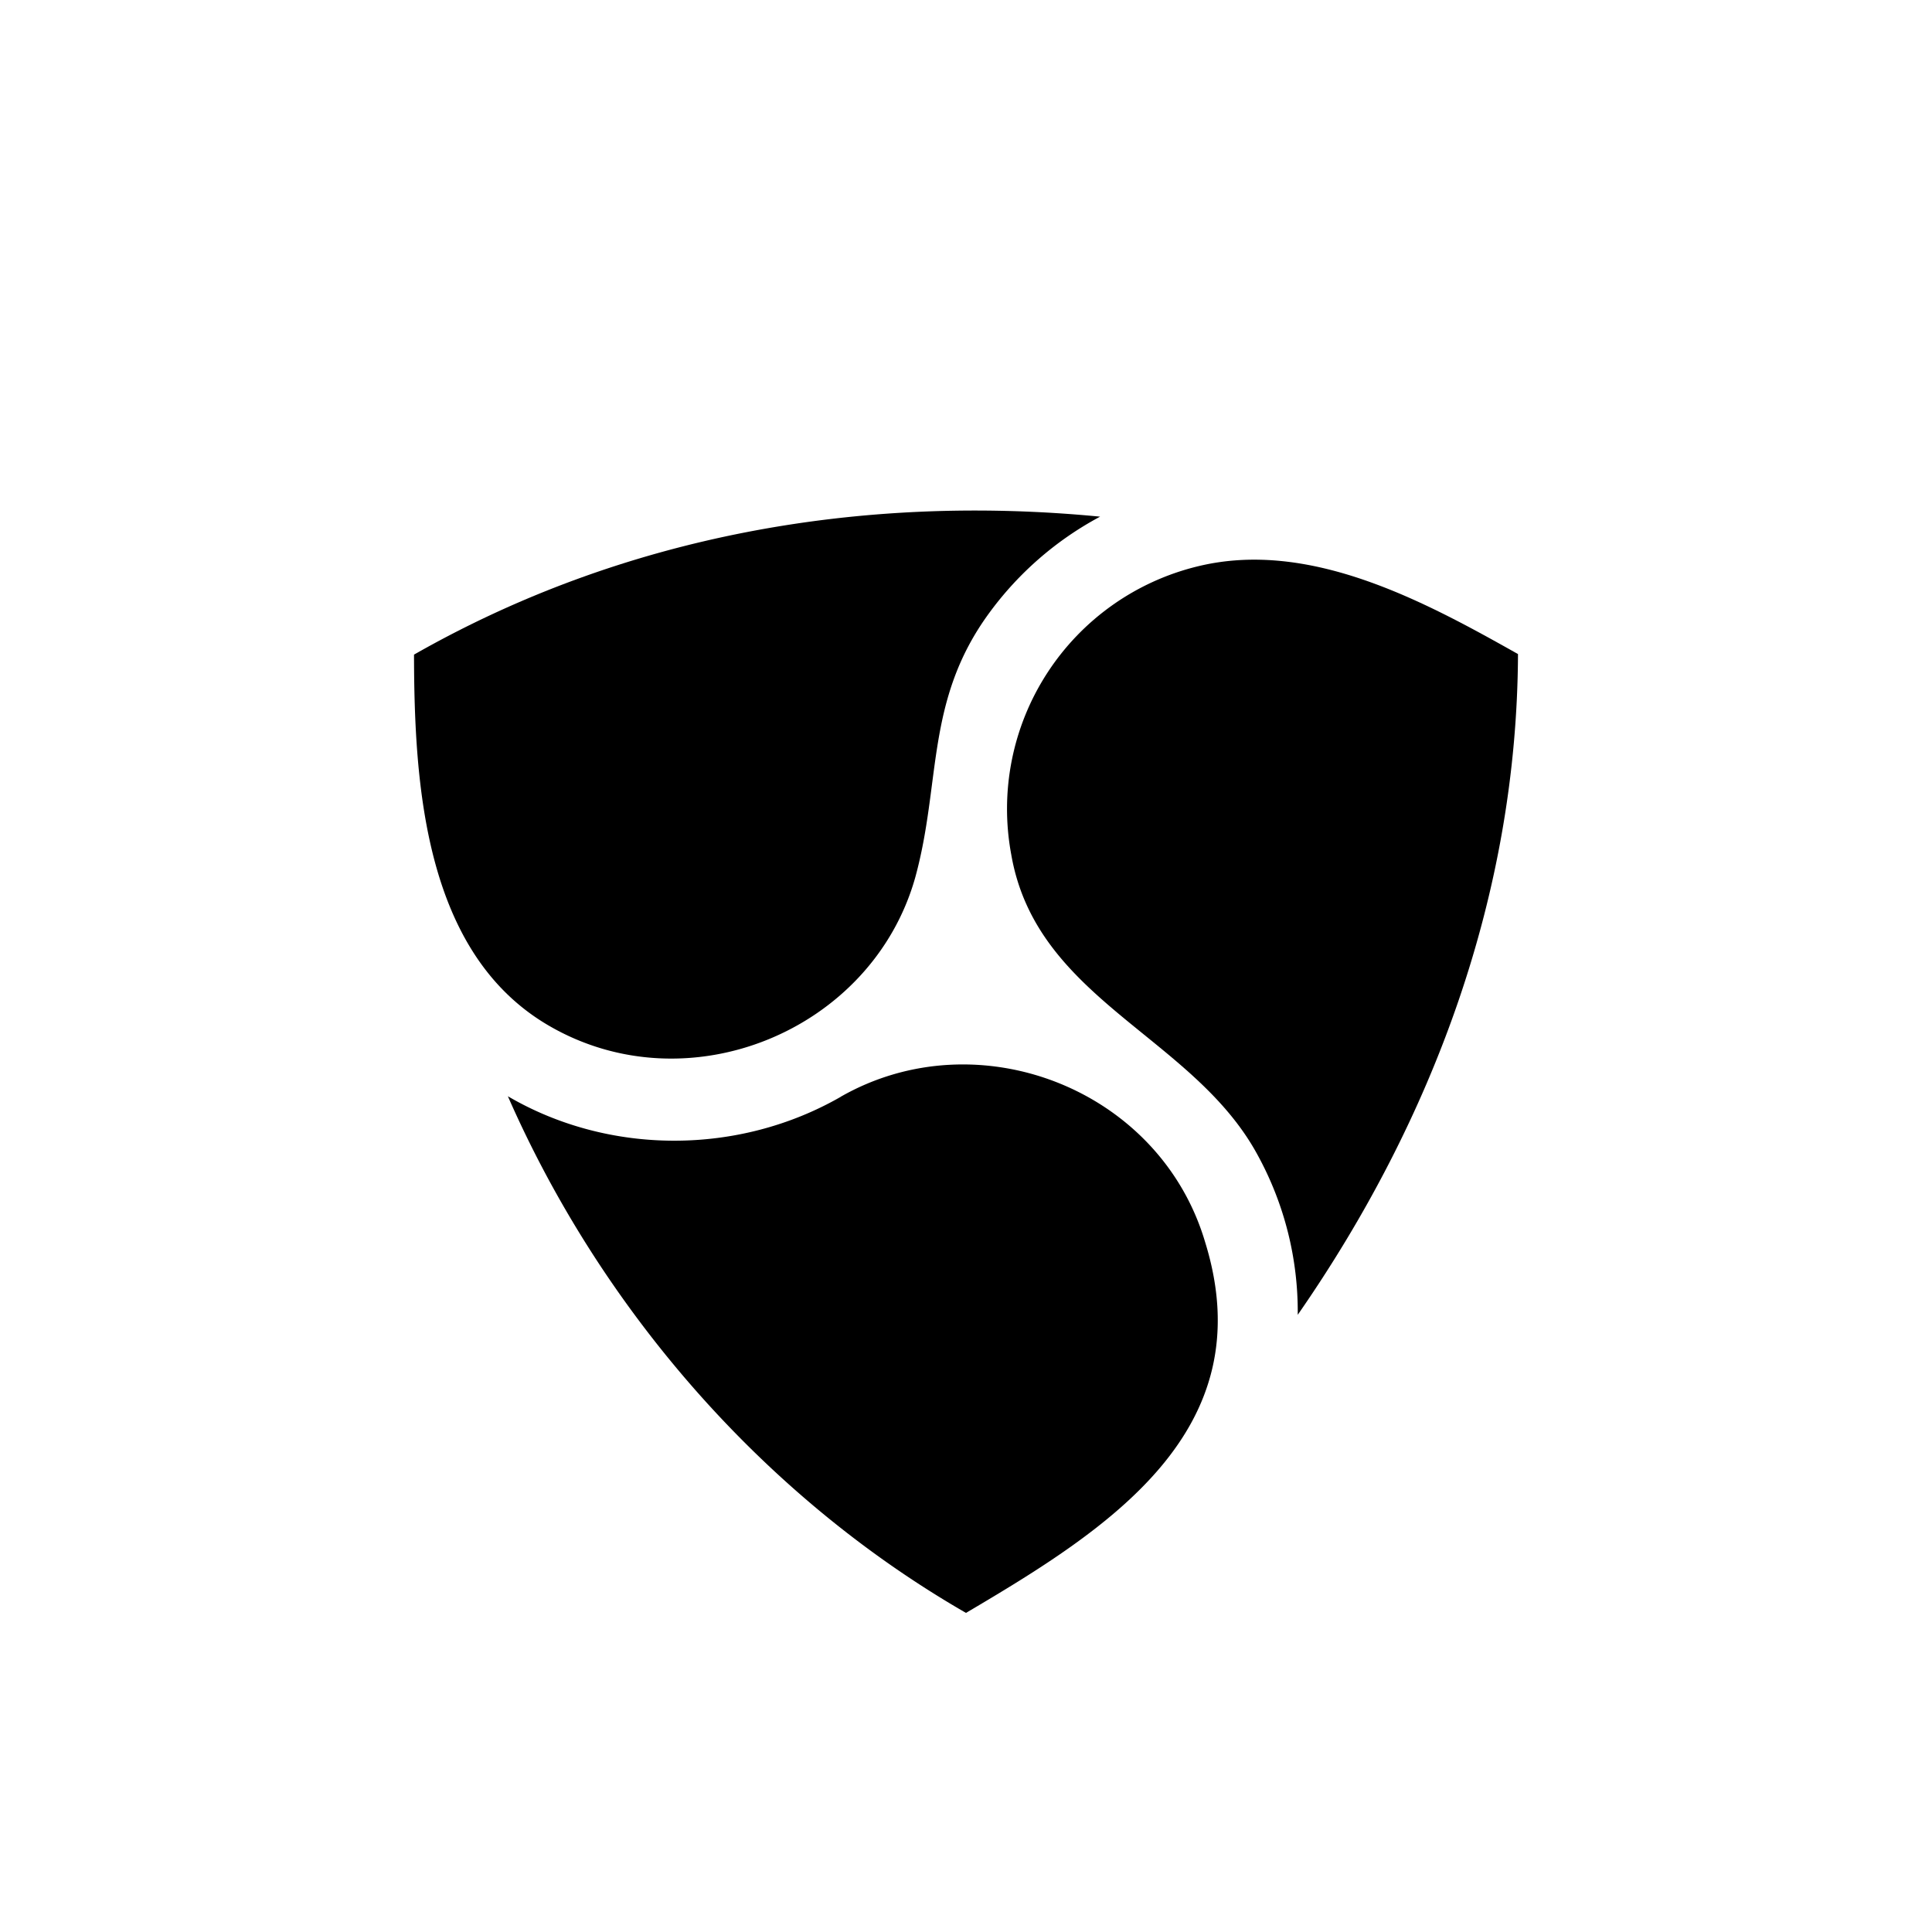
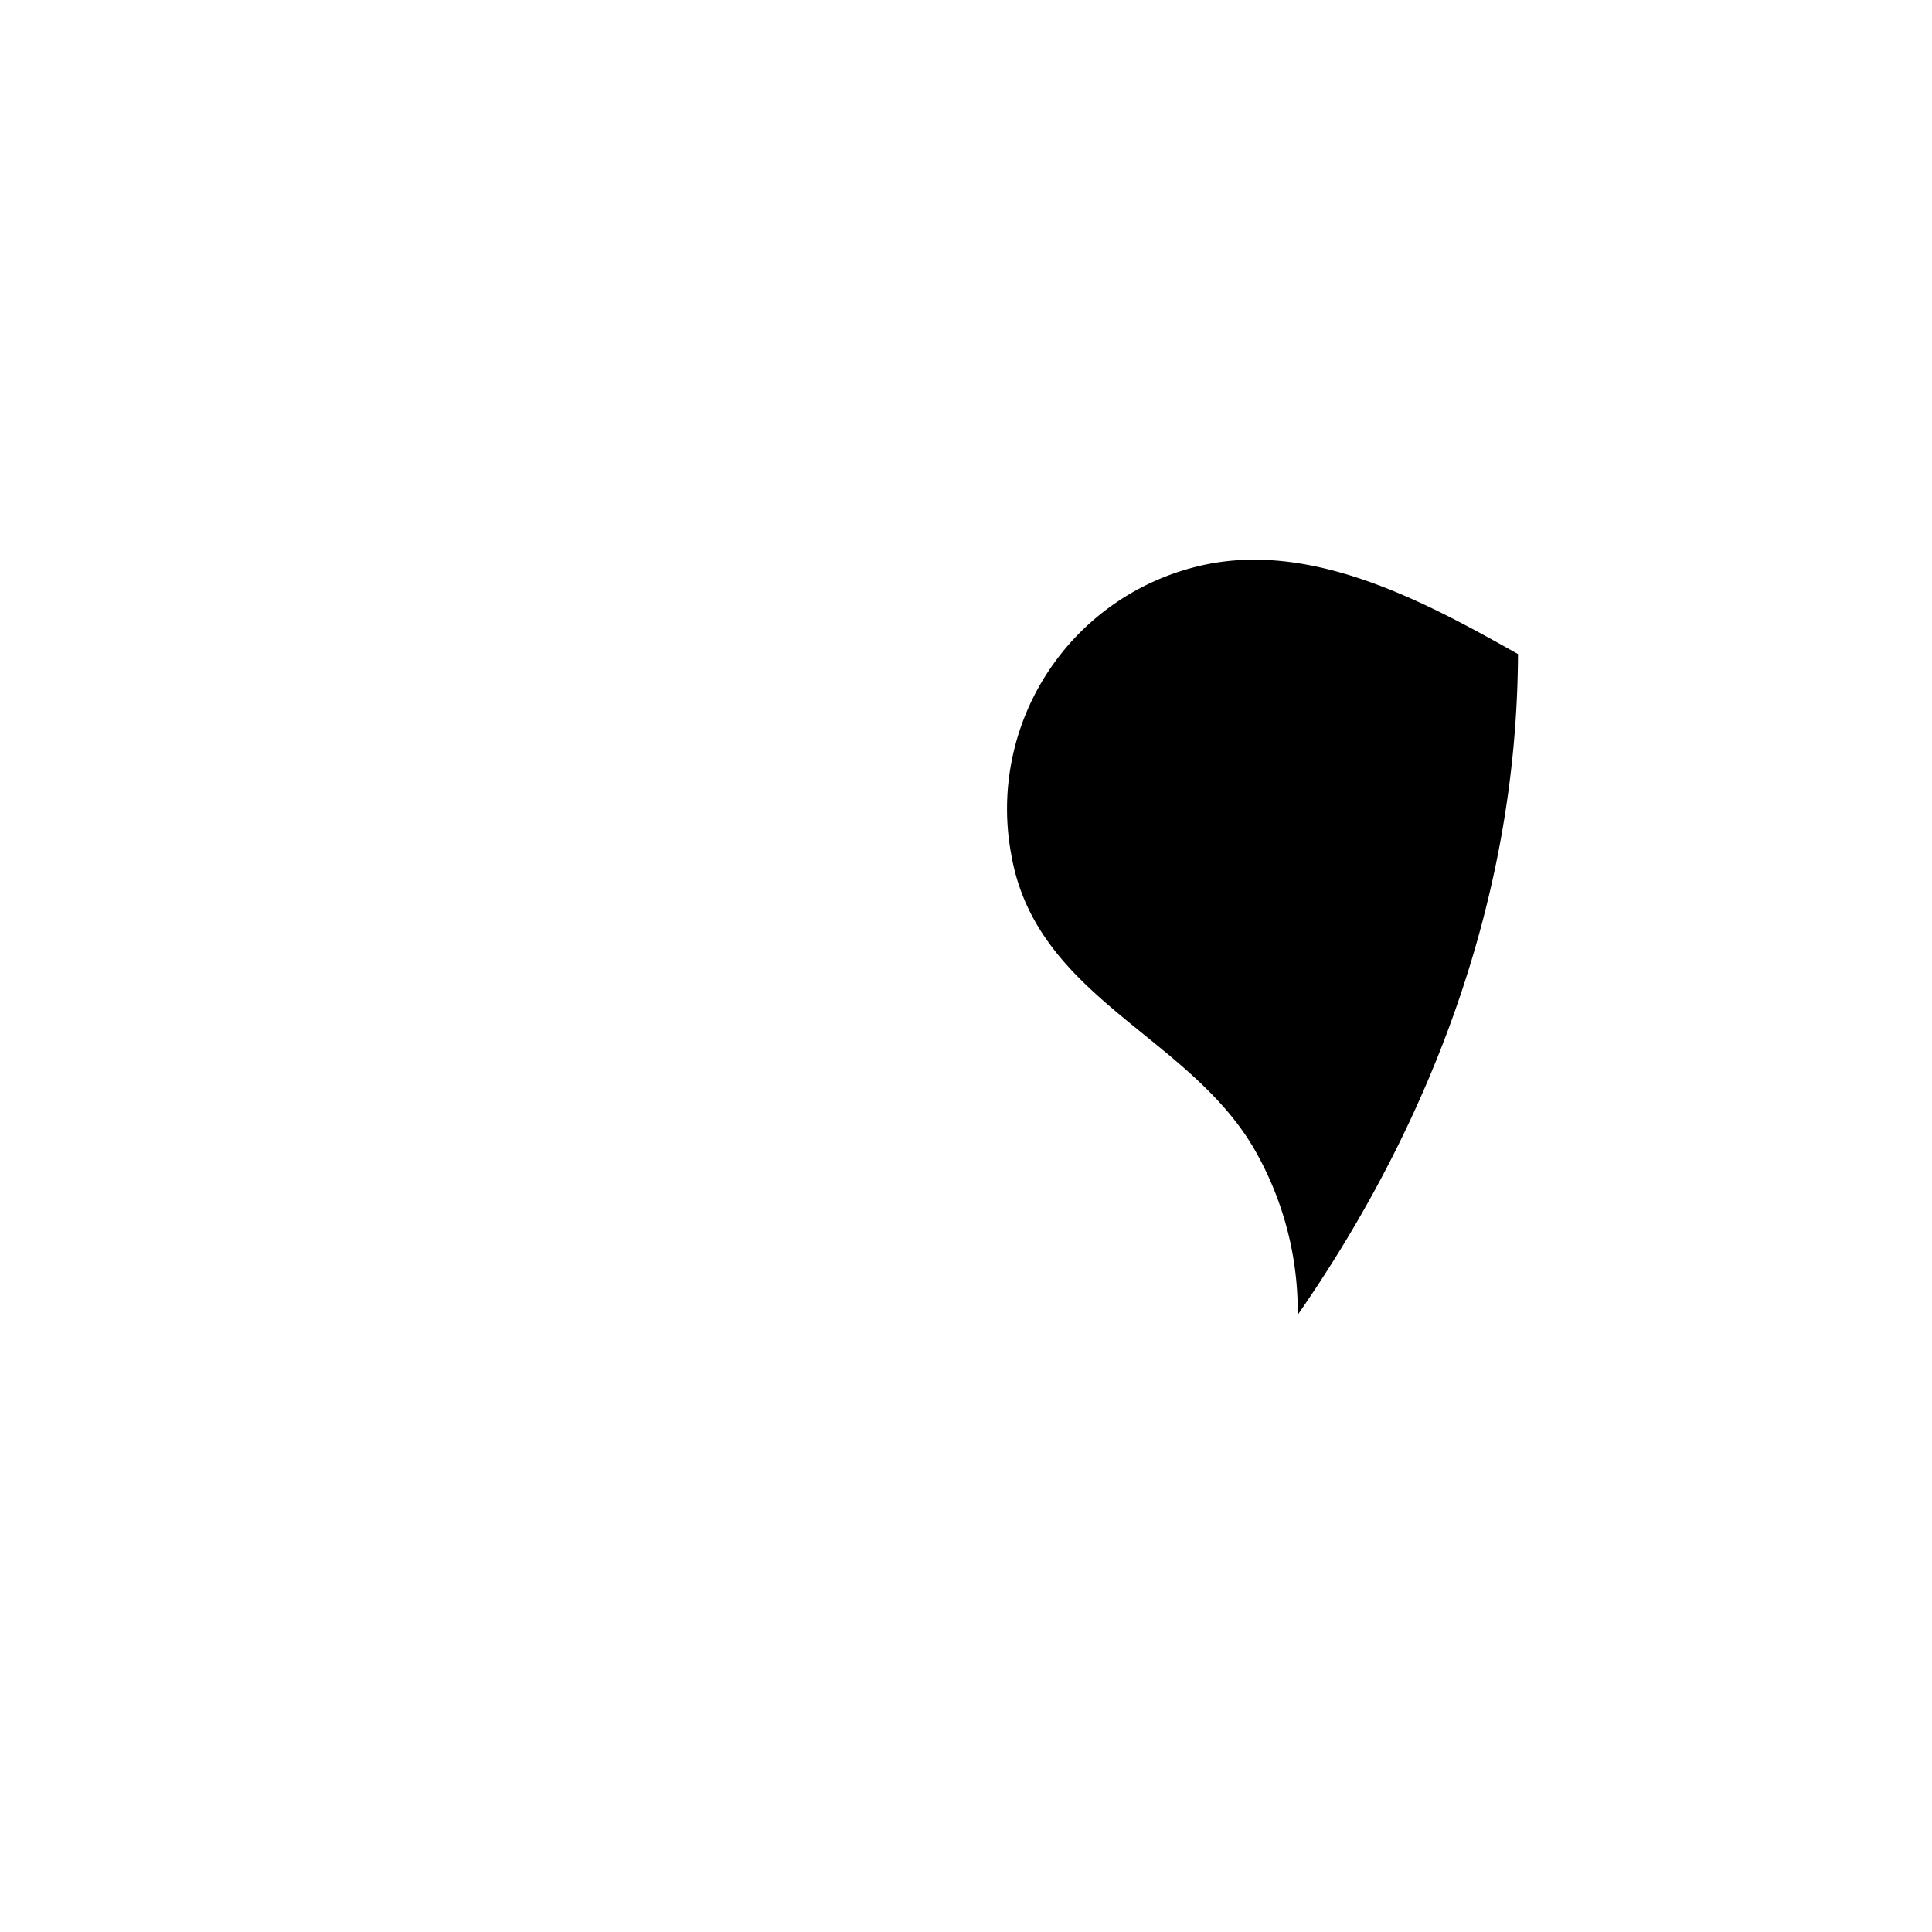
<svg xmlns="http://www.w3.org/2000/svg" width="800" height="800" viewBox="0 0 24 24">
  <path fill="currentColor" d="M16.121 16.333a4.05 4.05 0 0 0-.5-1.988c-.802-1.477-2.747-1.923-3.059-3.73a3.1 3.1 0 0 1 2.318-3.58c1.385-.338 2.806.43 3.977 1.09c-.012 2.973-1.047 5.776-2.736 8.208" />
-   <path fill="currentColor" d="M12.286 7.618a4.1 4.1 0 0 1 1.38-1.2c-2.961-.287-5.921.231-8.523 1.714c.003 1.62.13 3.706 1.67 4.606c1.73 1.012 4.018.069 4.556-1.836c.325-1.182.123-2.198.917-3.284m-1.842 6.007c-1.265.726-2.876.73-4.135-.007c1.162 2.65 3.176 4.97 5.691 6.418c1.749-1.032 3.701-2.255 2.97-4.608c-.564-1.902-2.82-2.778-4.526-1.804" />
</svg>